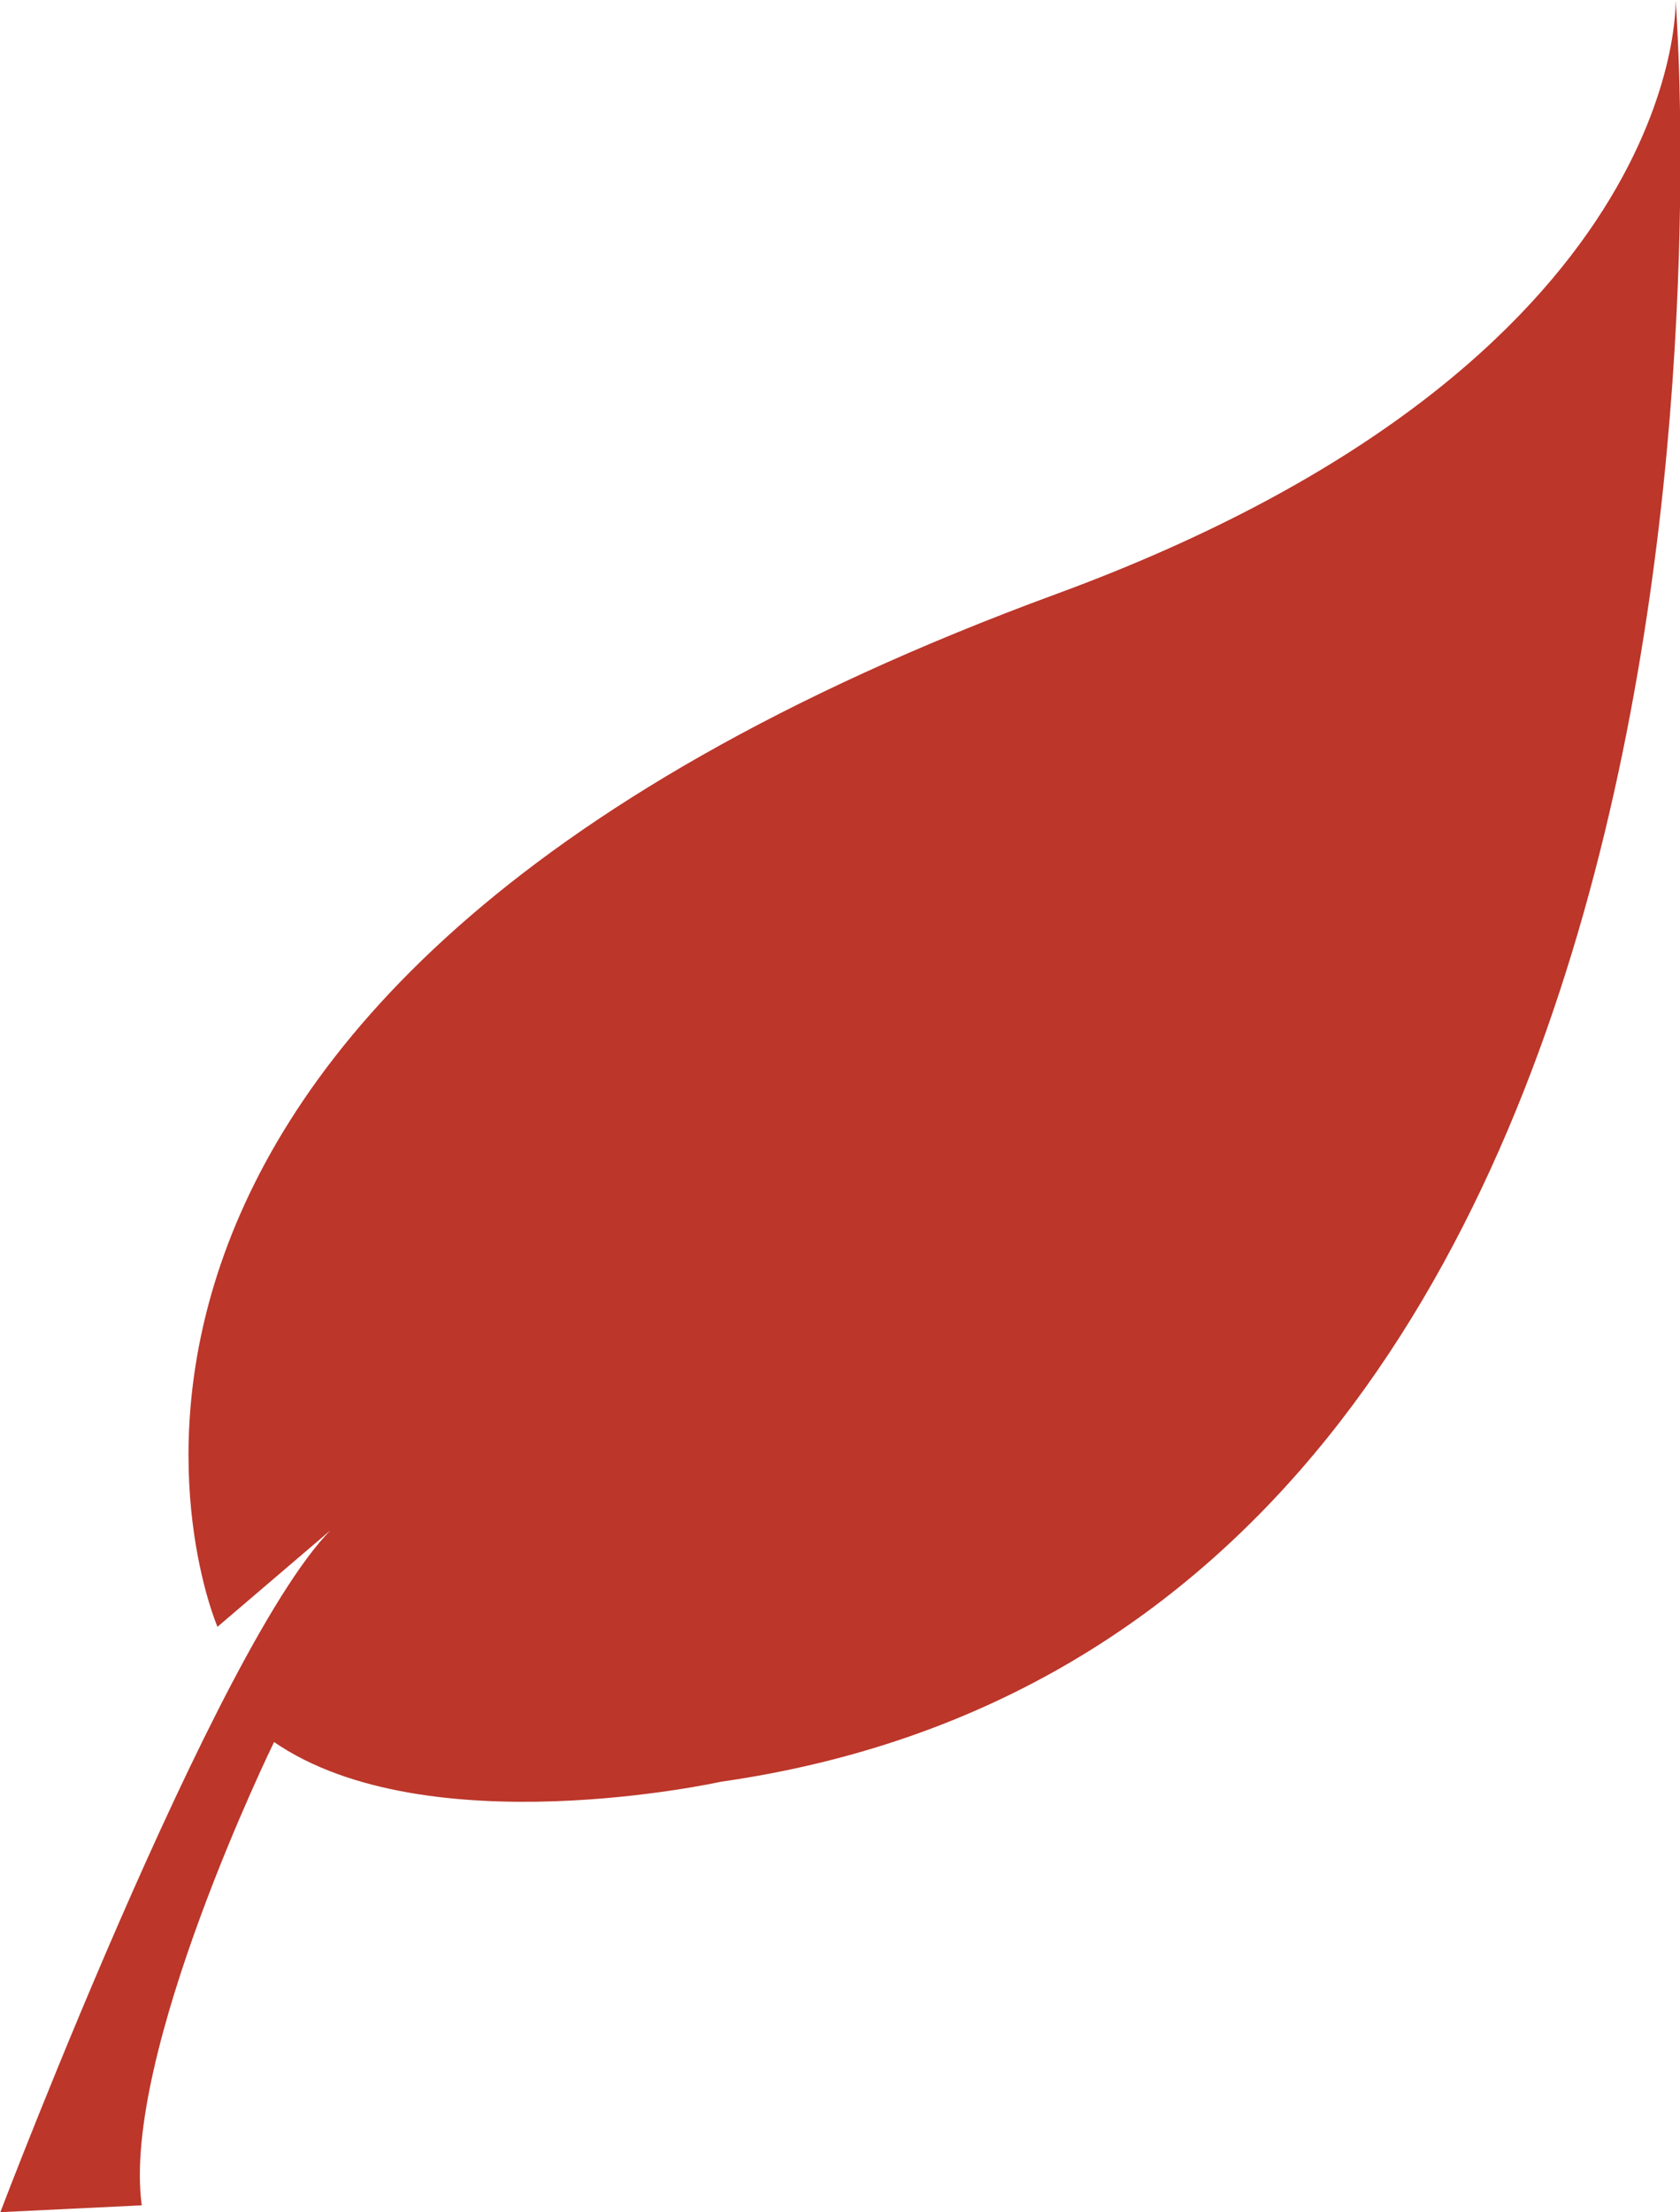
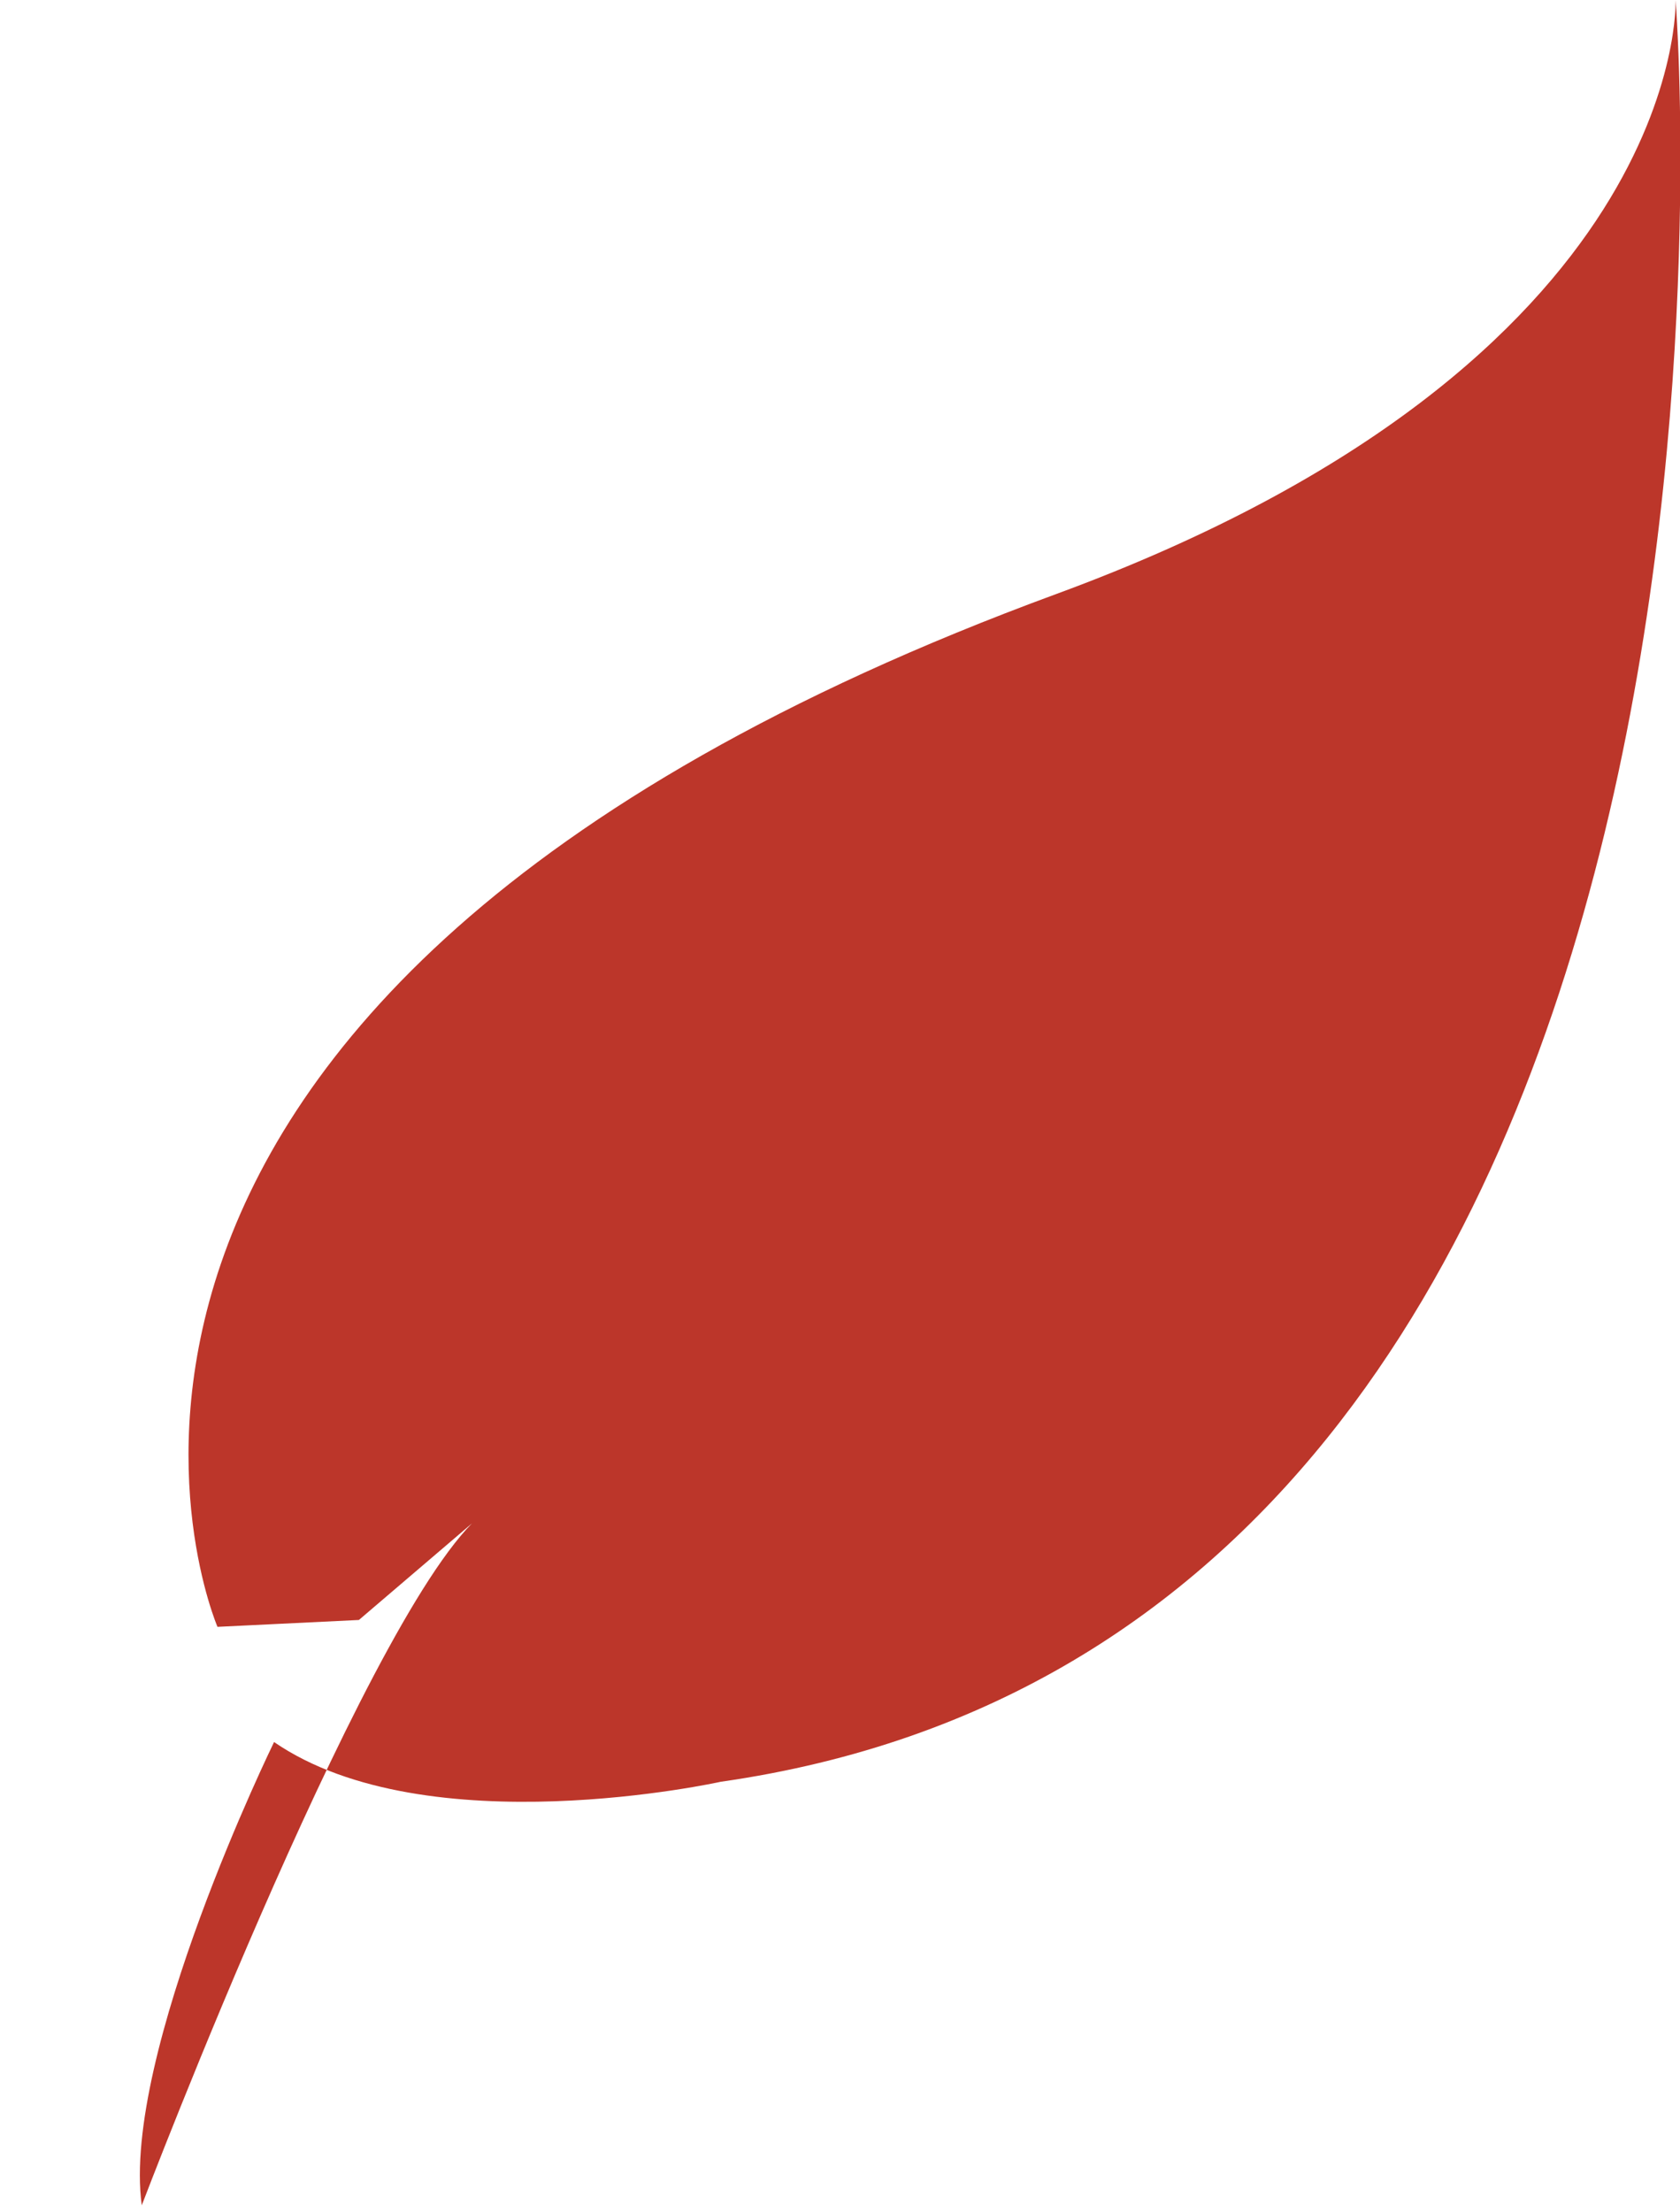
<svg xmlns="http://www.w3.org/2000/svg" xmlns:ns1="http://sodipodi.sourceforge.net/DTD/sodipodi-0.dtd" xmlns:ns2="http://www.inkscape.org/namespaces/inkscape" viewBox="0 0 357.383 470.314" version="1.1" id="svg8" ns1:docname="leaf4.svg" width="357.383" height="470.314" ns2:version="0.92.5 (2060ec1f9f, 2020-04-08)">
  <defs id="defs12" />
  <ns1:namedview pagecolor="#ffffff" bordercolor="#666666" borderopacity="1" objecttolerance="10" gridtolerance="10" guidetolerance="10" ns2:pageopacity="0" ns2:pageshadow="2" ns2:window-width="790" ns2:window-height="480" id="namedview10" showgrid="false" ns2:zoom="0.38688525" ns2:cx="186.41512" ns2:cy="229.43732" ns2:window-x="72" ns2:window-y="27" ns2:window-maximized="0" ns2:current-layer="svg8" />
-   <rect x="-113.585" y="-59.123" width="600" height="600" rx="1.538" ry="1.538" id="rect2" style="fill:none;stroke-width:10;stroke-linejoin:round" />
  <g transform="matrix(7.686,0,0,7.686,-2760.585,-1135.423)" id="g6">
-     <path d="m 365.19,192.73 c 0,0 -7.476,-17.297 23.214,-28.571 17.5,-6.429 17.143,-16.429 17.143,-16.429 0,0 3.571,45 -26.429,49.286 0,0 -8.132,1.805 -12.362,-1.099 0,0 -4.23,8.649 -3.662,12.816 l -3.914,0.189 c 0,0 6.566,-17.236 9.597,-19.256 l -3.587,3.063 z" id="path4" ns2:connector-curvature="0" style="fill:#bc362a" />
+     <path d="m 365.19,192.73 c 0,0 -7.476,-17.297 23.214,-28.571 17.5,-6.429 17.143,-16.429 17.143,-16.429 0,0 3.571,45 -26.429,49.286 0,0 -8.132,1.805 -12.362,-1.099 0,0 -4.23,8.649 -3.662,12.816 c 0,0 6.566,-17.236 9.597,-19.256 l -3.587,3.063 z" id="path4" ns2:connector-curvature="0" style="fill:#bc362a" />
  </g>
</svg>